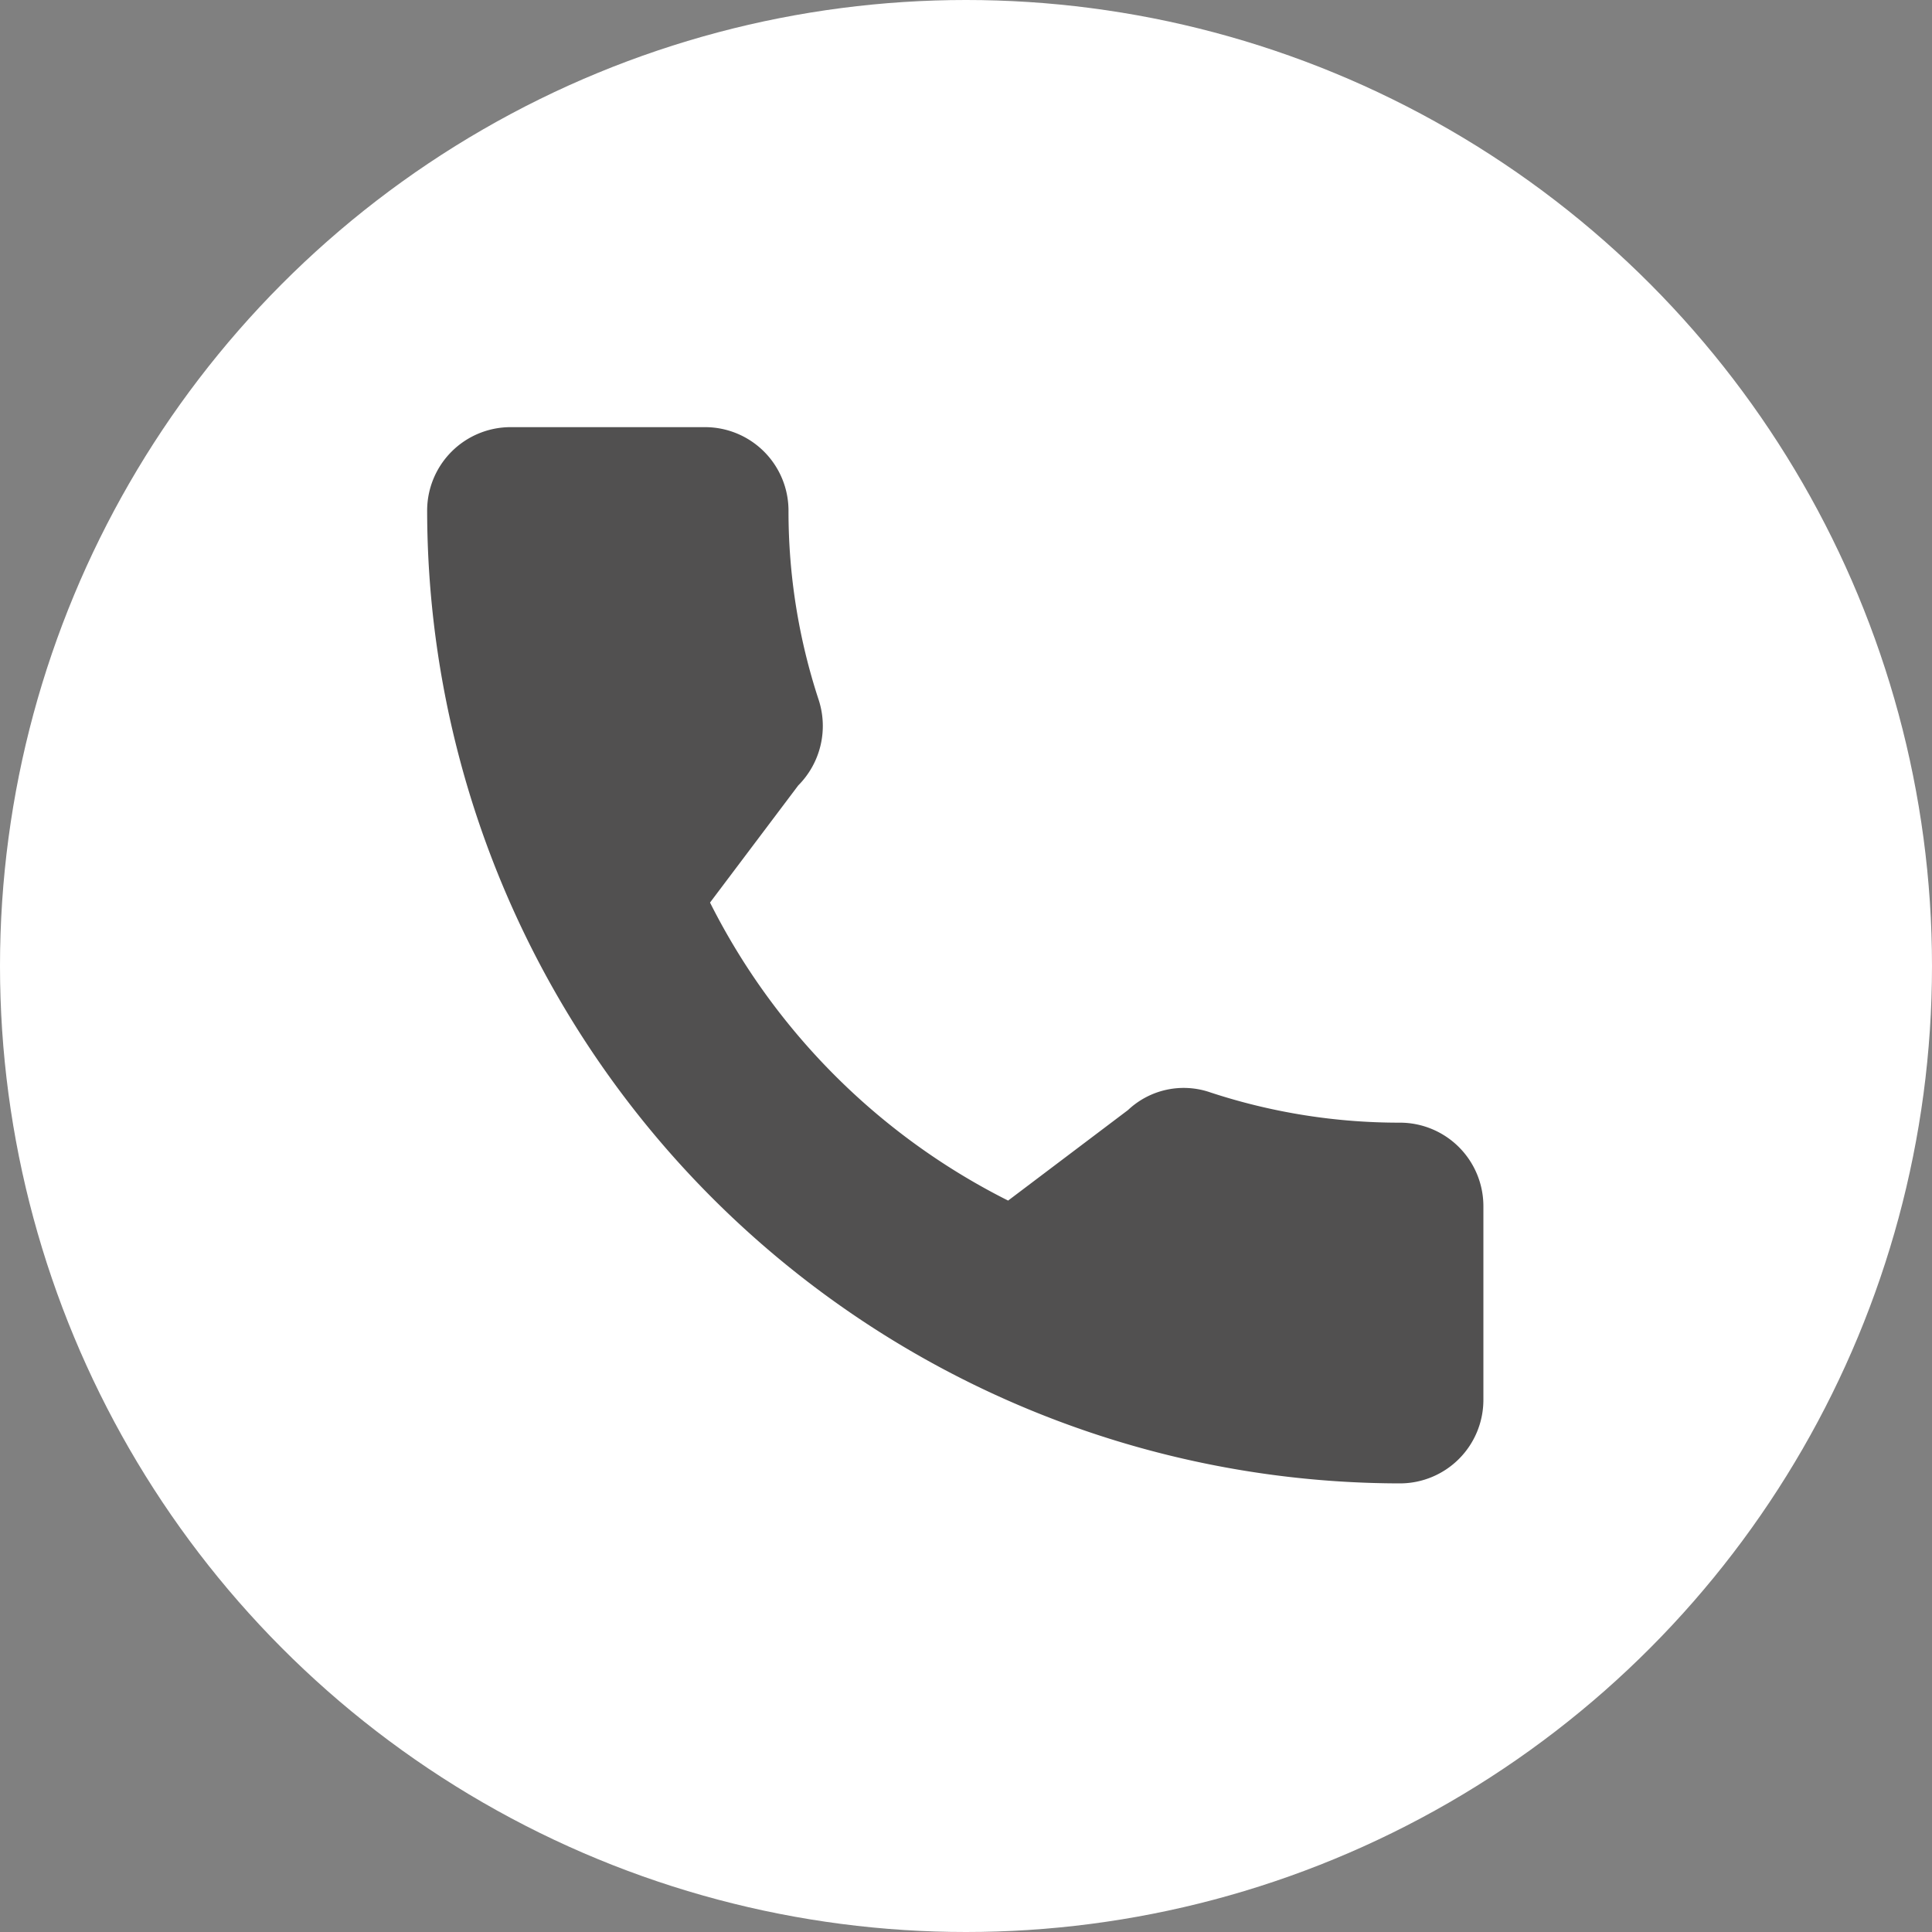
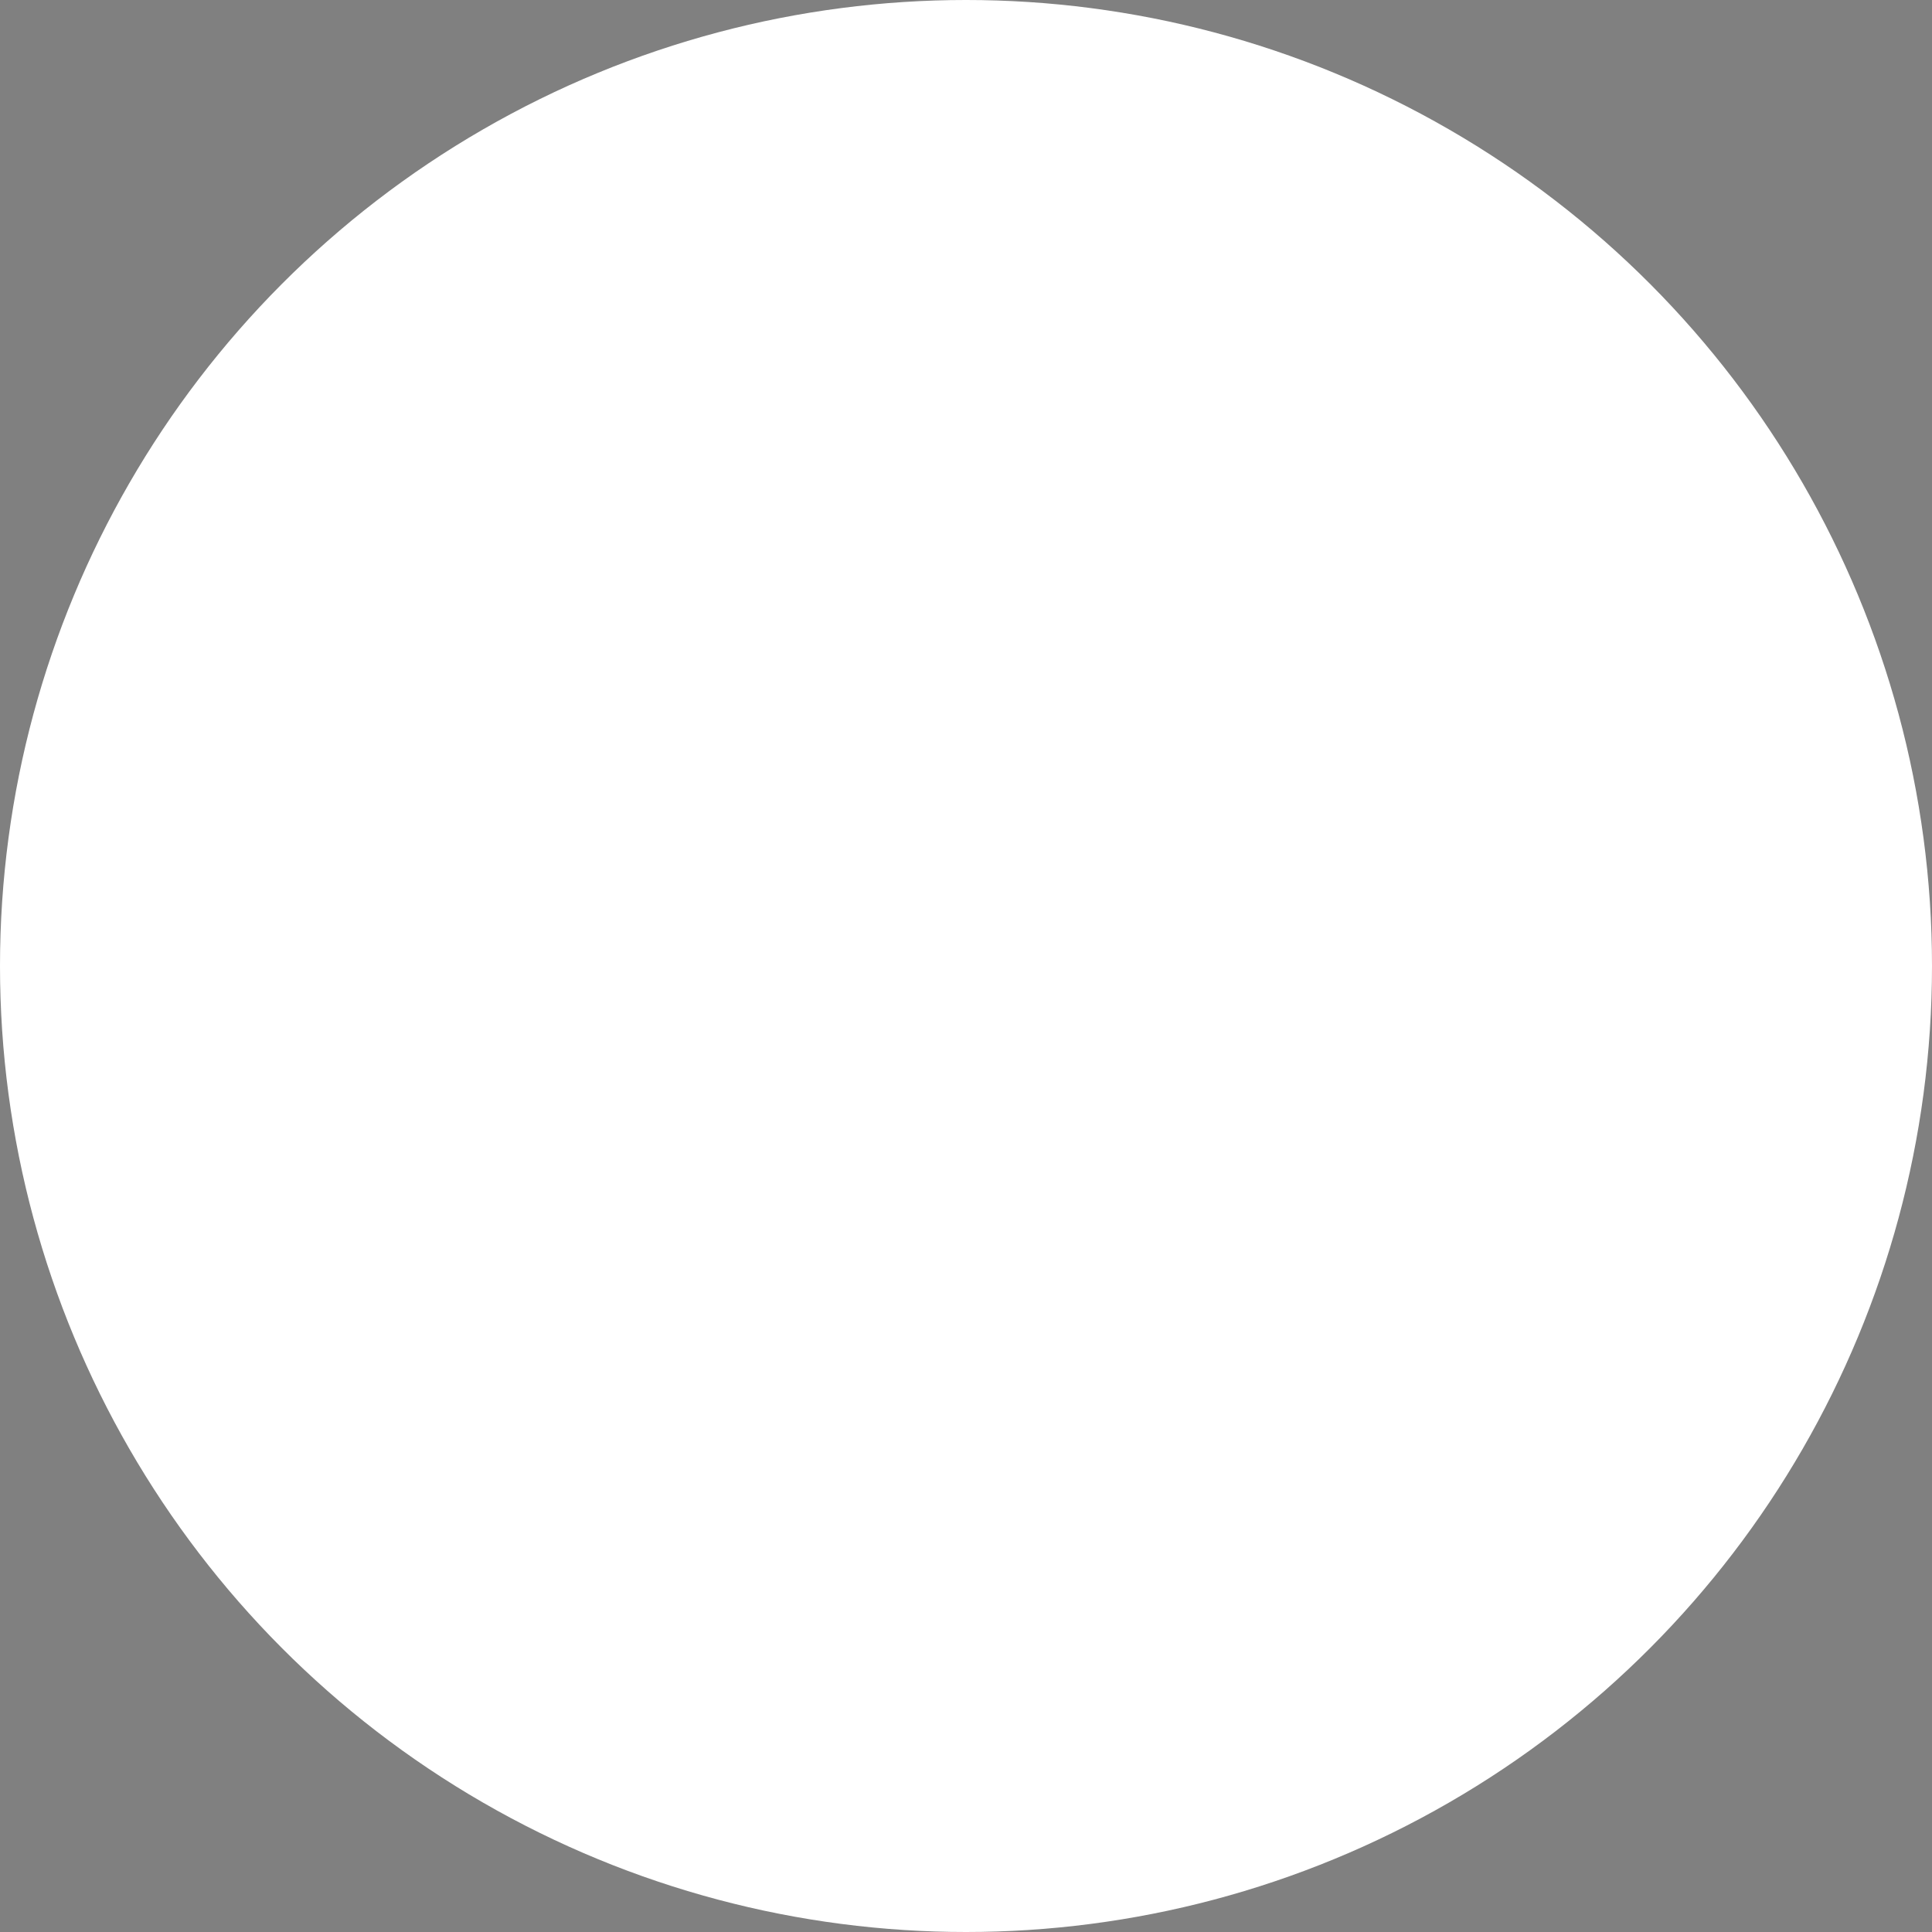
<svg xmlns="http://www.w3.org/2000/svg" width="55" height="55" viewBox="0 0 55 55">
  <rect x="0" y="0" width="55" height="55" fill="#808080" stroke="none" />
  <circle cx="27.5" cy="27.5" r="27.5" fill="#fff" />
  <g transform="translate(12.16 12.16)">
-     <path d="M27.695,19.8A17.19,17.19,0,0,1,22.3,18.94a2.311,2.311,0,0,0-2.347.5l-3.414,2.578a19.067,19.067,0,0,1-8.486-8.484L10.564,10.2a2.4,2.4,0,0,0,.587-2.421,17.183,17.183,0,0,1-.864-5.4A2.377,2.377,0,0,0,7.913,0H2.374A2.377,2.377,0,0,0,0,2.374,27.727,27.727,0,0,0,27.695,30.069a2.377,2.377,0,0,0,2.374-2.374V22.172A2.377,2.377,0,0,0,27.695,19.8Z" fill="#515050" />
-   </g>
+     </g>
</svg>